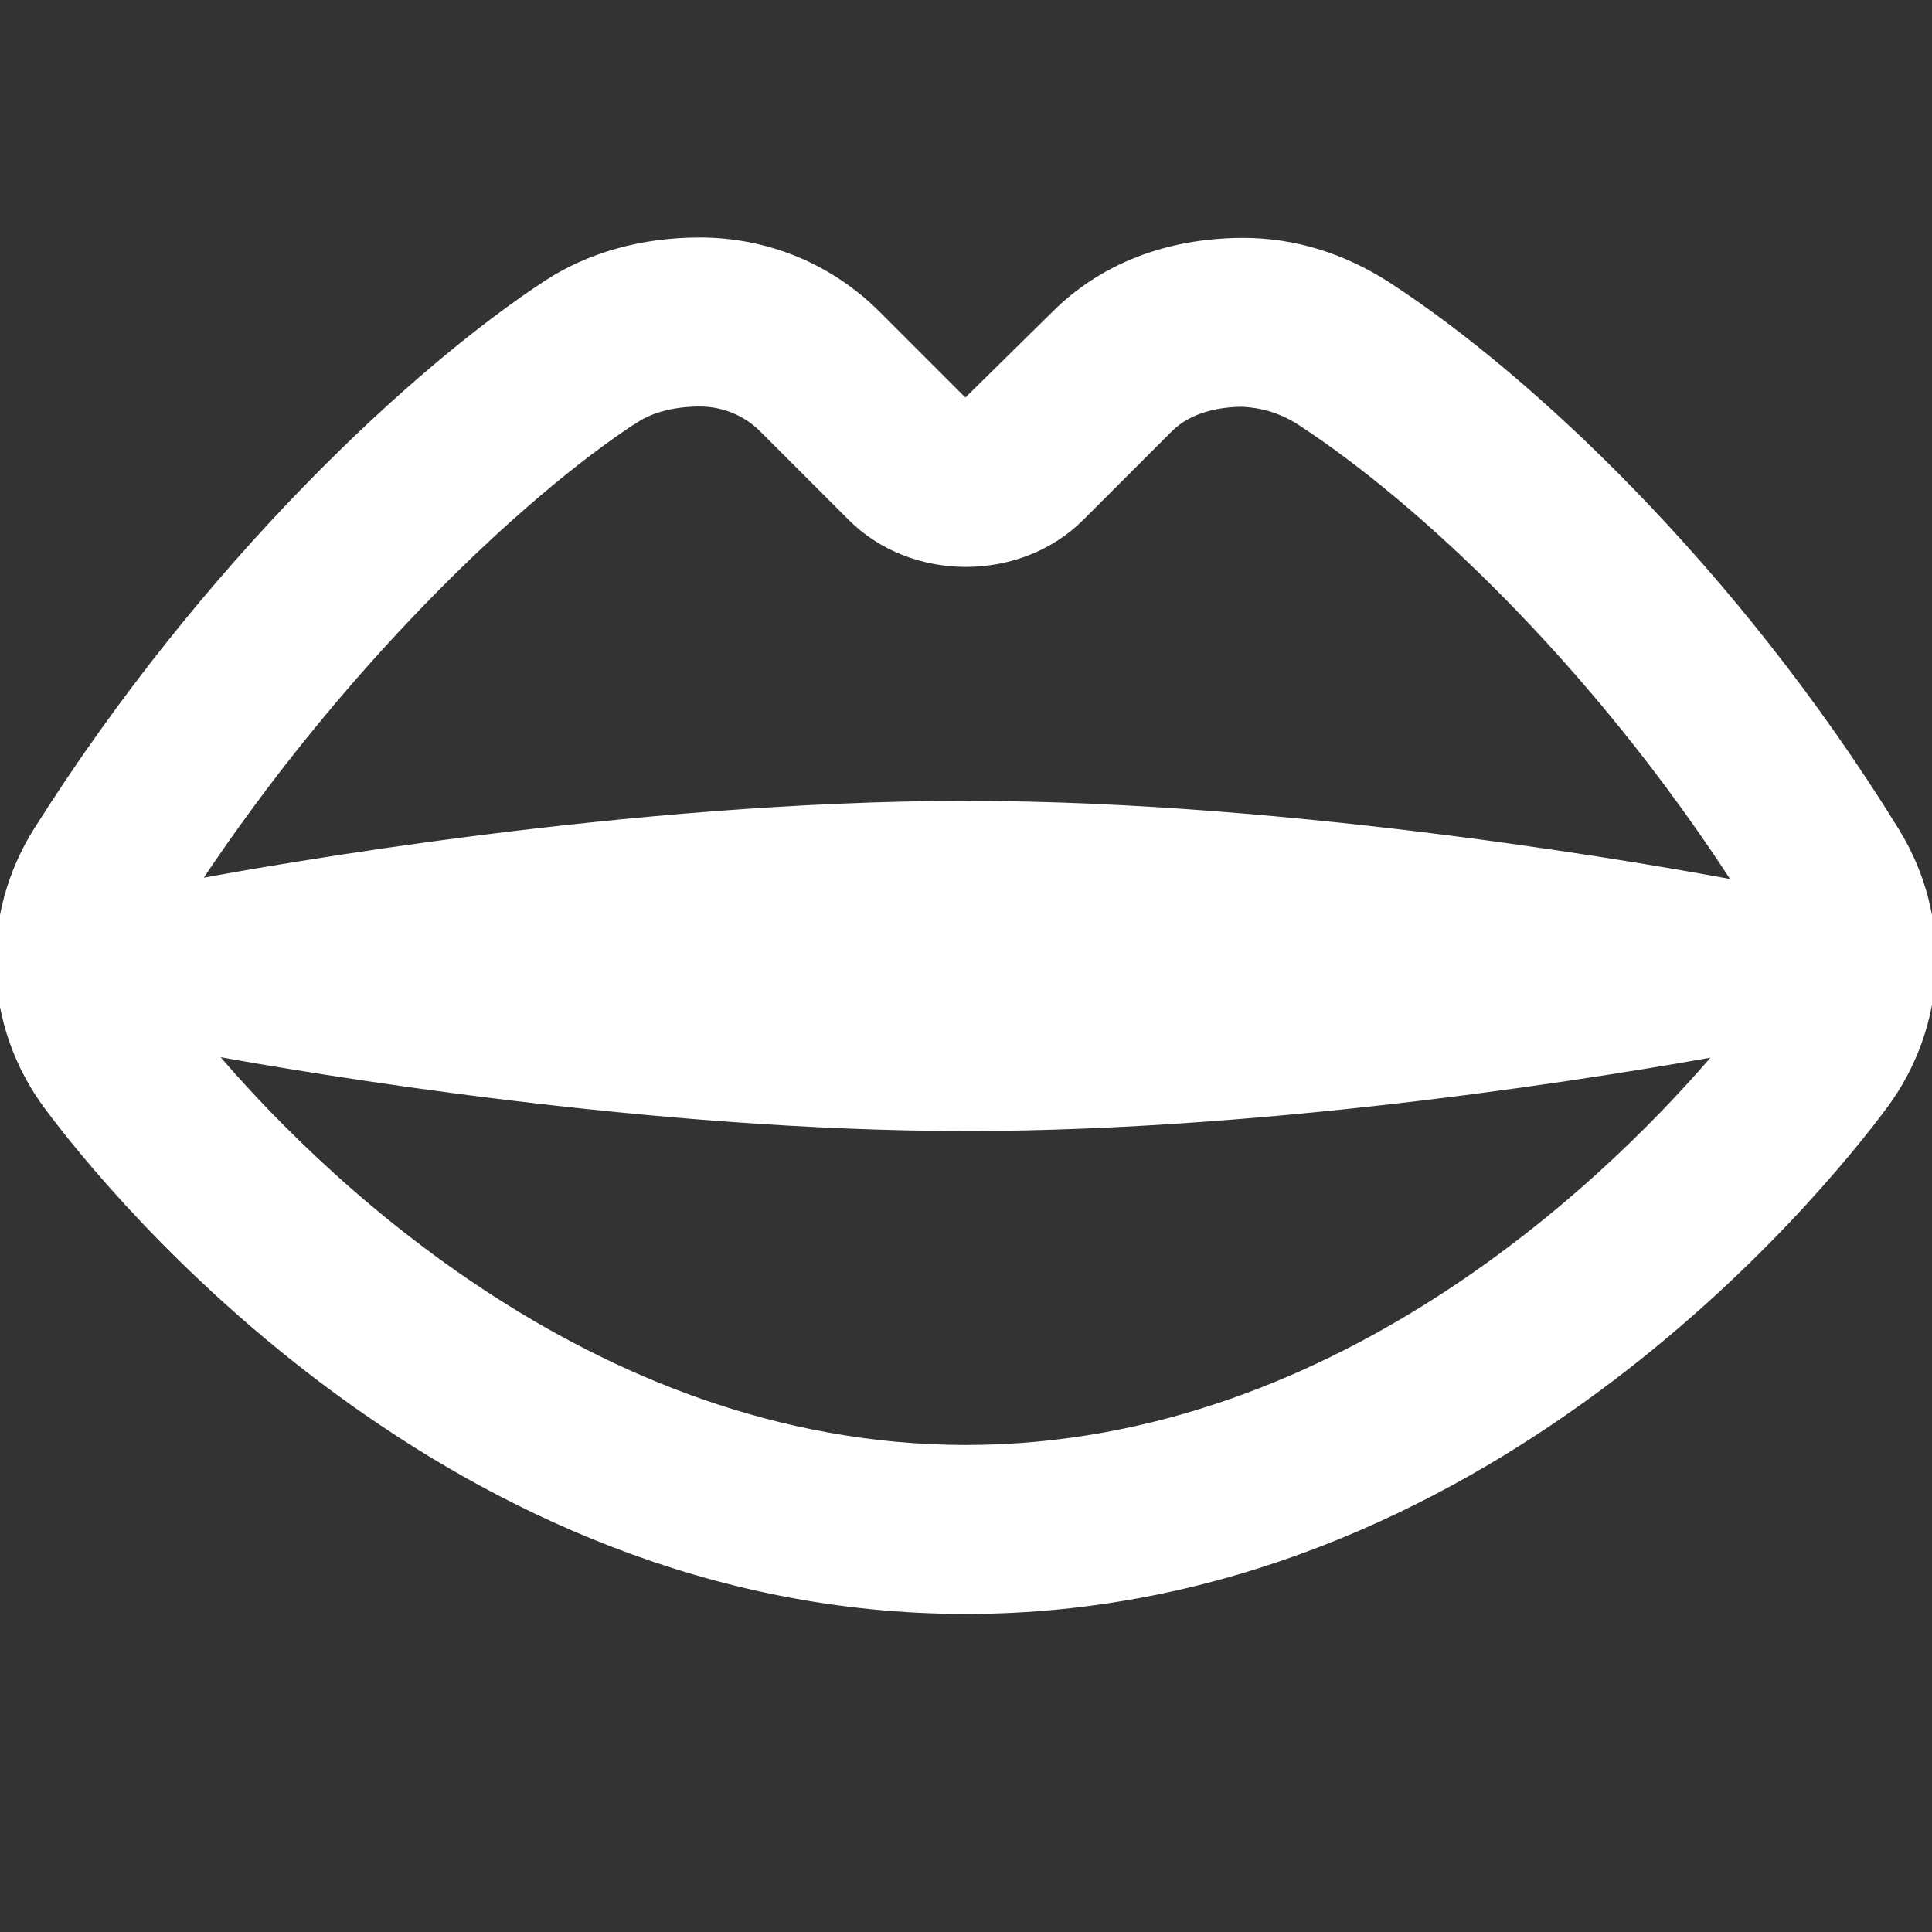
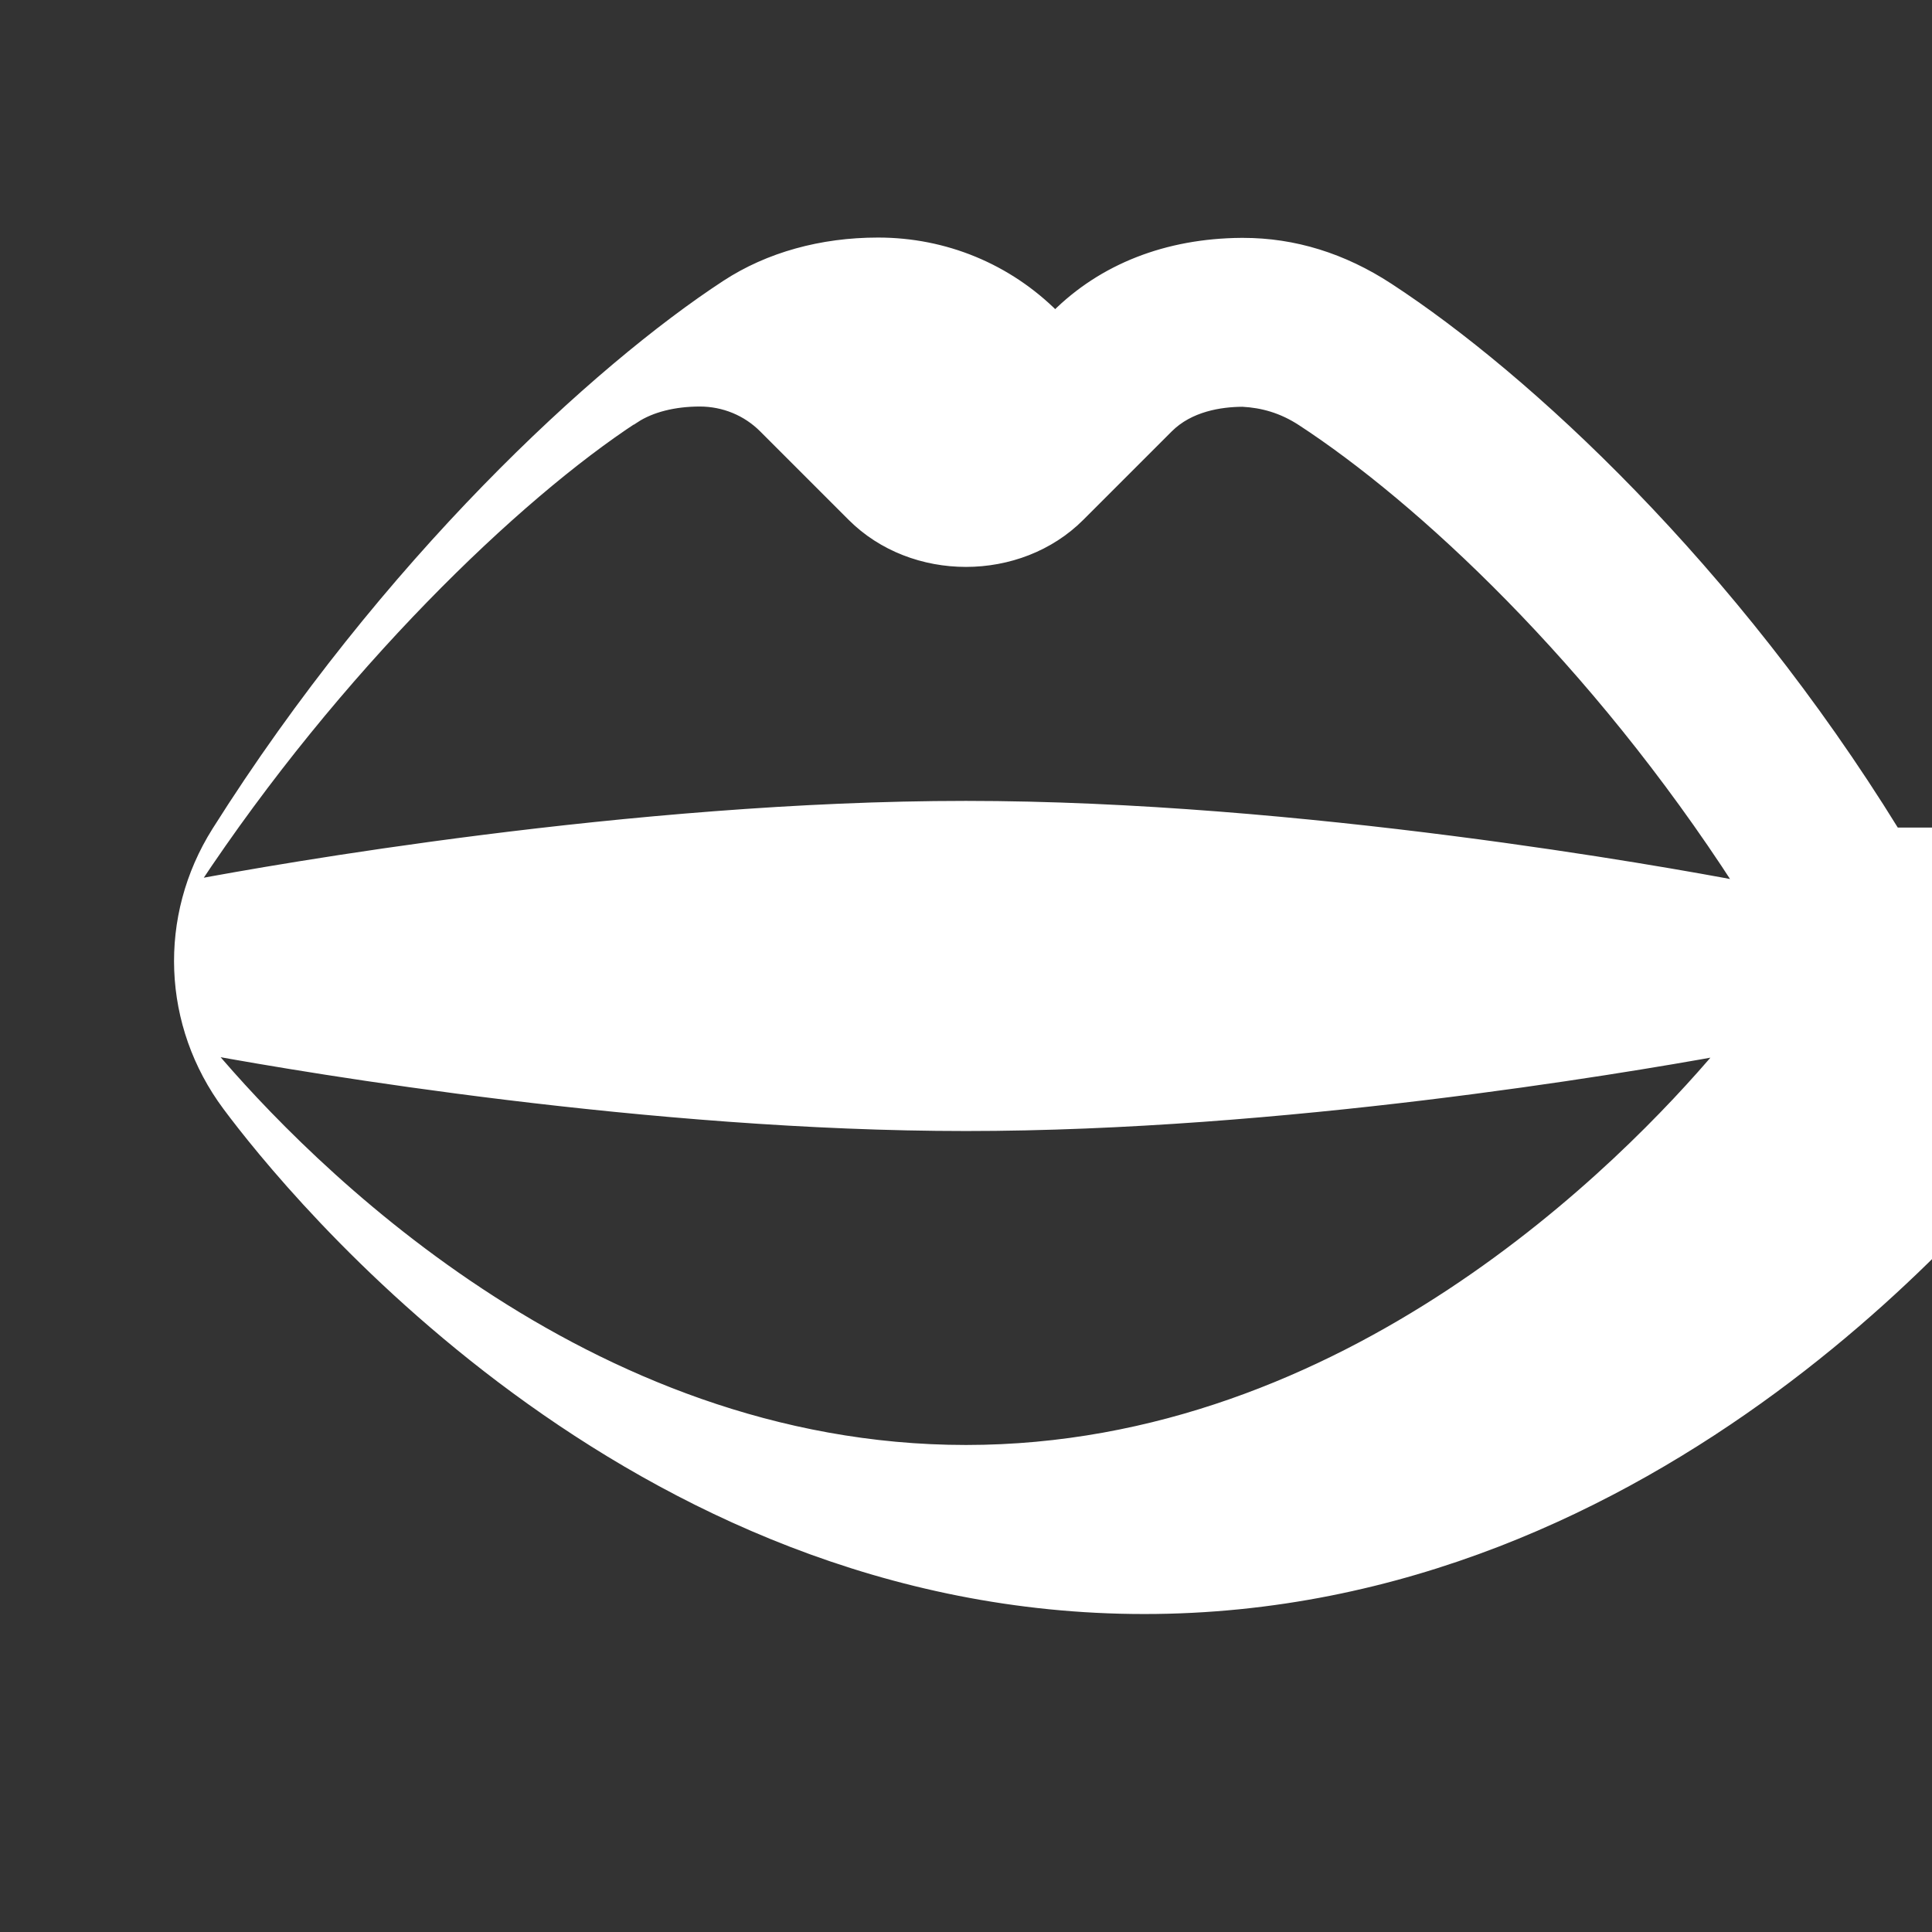
<svg xmlns="http://www.w3.org/2000/svg" stroke="white" stroke-width="0.1" fill="white" id="Layer_1" data-name="Layer 1" viewBox="0 0 24 24" width="512" height="512">
  <rect x="0" y="0" width="24" height="24" fill="#333333" stroke="none" />
-   <path d="m23.547,10.33c-2.025-3.282-4.577-5.646-6.289-6.763-.572-.374-1.182-.562-1.815-.562h-.023c-.927.007-1.726.32-2.312.905l-1.116,1.099-1.1-1.1c-.586-.586-1.368-.909-2.2-.909-.709,0-1.364.183-1.893.528-1.607,1.05-4.23,3.459-6.333,6.793-.672,1.067-.62,2.412.134,3.424.777,1.044,4.98,6.254,11.399,6.254s10.623-5.22,11.4-6.266c.746-1.004.804-2.34.147-3.404ZM7.893,5.203c.2-.131.484-.203.799-.203.298,0,.578.115.786.323l1.099,1.099c.76.761,2.086.76,2.845,0l1.099-1.099c.261-.261.641-.318.913-.32.245.013.487.078.73.237h0c1.464.956,3.627,2.953,5.433,5.75-.869-.165-5.44-.991-9.598-.991s-8.647.801-9.575.975c1.768-2.673,3.99-4.808,5.468-5.773Zm4.107,12.797c-4.747,0-8.207-3.542-9.388-4.941,1.239.226,5.463.941,9.388.941s8.122-.708,9.376-.935c-1.193,1.412-4.645,4.935-9.376,4.935Z" />
+   <path d="m23.547,10.33c-2.025-3.282-4.577-5.646-6.289-6.763-.572-.374-1.182-.562-1.815-.562h-.023c-.927.007-1.726.32-2.312.905c-.586-.586-1.368-.909-2.2-.909-.709,0-1.364.183-1.893.528-1.607,1.05-4.23,3.459-6.333,6.793-.672,1.067-.62,2.412.134,3.424.777,1.044,4.98,6.254,11.399,6.254s10.623-5.22,11.4-6.266c.746-1.004.804-2.34.147-3.404ZM7.893,5.203c.2-.131.484-.203.799-.203.298,0,.578.115.786.323l1.099,1.099c.76.761,2.086.76,2.845,0l1.099-1.099c.261-.261.641-.318.913-.32.245.013.487.078.73.237h0c1.464.956,3.627,2.953,5.433,5.75-.869-.165-5.44-.991-9.598-.991s-8.647.801-9.575.975c1.768-2.673,3.99-4.808,5.468-5.773Zm4.107,12.797c-4.747,0-8.207-3.542-9.388-4.941,1.239.226,5.463.941,9.388.941s8.122-.708,9.376-.935c-1.193,1.412-4.645,4.935-9.376,4.935Z" />
</svg>